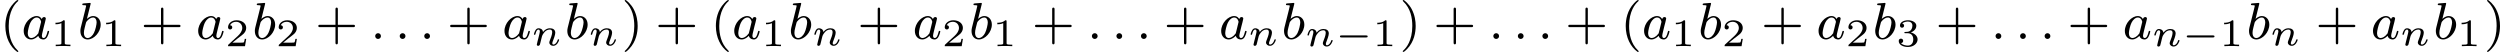
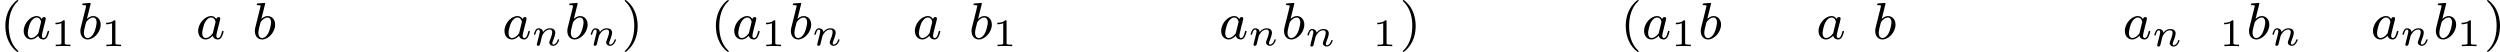
<svg xmlns="http://www.w3.org/2000/svg" xmlns:xlink="http://www.w3.org/1999/xlink" version="1.1" width="767.258pt" height="15.94pt" viewBox="125.777 745.399 767.258 15.94">
  <defs>
-     <path id="g1-0" d="M4.758-1.339C4.854-1.339 5.003-1.339 5.003-1.494S4.854-1.65 4.758-1.65H.992C.897-1.65 .747-1.65 .747-1.494S.897-1.339 .992-1.339H4.758Z" />
    <path id="g2-110" d="M1.751-2.068C1.722-2.523 1.303-2.636 1.076-2.636S.693-2.499 .586-2.307C.436-2.062 .365-1.745 .365-1.722C.365-1.656 .418-1.632 .472-1.632C.568-1.632 .574-1.674 .604-1.769C.723-2.248 .867-2.439 1.058-2.439C1.273-2.439 1.273-2.194 1.273-2.134C1.273-2.038 1.213-1.799 1.172-1.632C1.13-1.47 1.07-1.225 1.04-1.094C.998-.944 .962-.789 .921-.64C.879-.472 .807-.173 .807-.137C.807-.006 .909 .06 1.016 .06S1.225-.012 1.273-.102C1.285-.137 1.339-.347 1.369-.466L1.5-1.004C1.542-1.16 1.566-1.267 1.602-1.405C1.656-1.608 1.865-1.925 2.086-2.146C2.206-2.26 2.463-2.439 2.786-2.439C3.168-2.439 3.168-2.134 3.168-2.02C3.168-1.668 2.911-1.028 2.803-.759C2.768-.658 2.726-.562 2.726-.46C2.726-.155 3.001 .06 3.33 .06C3.933 .06 4.232-.729 4.232-.861C4.232-.873 4.226-.944 4.119-.944C4.035-.944 4.029-.915 3.993-.801C3.897-.484 3.652-.137 3.347-.137C3.234-.137 3.186-.227 3.186-.353C3.186-.472 3.228-.574 3.282-.699C3.371-.933 3.64-1.608 3.64-1.943C3.64-2.433 3.27-2.636 2.815-2.636C2.517-2.636 2.134-2.54 1.751-2.068Z" />
    <path id="g4-49" d="M2.146-3.796C2.146-3.975 2.122-3.975 1.943-3.975C1.548-3.593 .938-3.593 .723-3.593V-3.359C.879-3.359 1.273-3.359 1.632-3.527V-.508C1.632-.311 1.632-.233 1.016-.233H.759V0C1.088-.024 1.554-.024 1.889-.024S2.69-.024 3.019 0V-.233H2.762C2.146-.233 2.146-.311 2.146-.508V-3.796Z" />
-     <path id="g4-50" d="M3.216-1.118H2.995C2.983-1.034 2.923-.64 2.833-.574C2.792-.538 2.307-.538 2.224-.538H1.106L1.871-1.16C2.074-1.321 2.606-1.704 2.792-1.883C2.971-2.062 3.216-2.367 3.216-2.792C3.216-3.539 2.54-3.975 1.739-3.975C.968-3.975 .43-3.467 .43-2.905C.43-2.6 .687-2.564 .753-2.564C.903-2.564 1.076-2.672 1.076-2.887C1.076-3.019 .998-3.21 .735-3.21C.873-3.515 1.237-3.742 1.65-3.742C2.277-3.742 2.612-3.276 2.612-2.792C2.612-2.367 2.331-1.931 1.913-1.548L.496-.251C.436-.191 .43-.185 .43 0H3.031L3.216-1.118Z" />
-     <path id="g4-51" d="M1.757-1.985C2.266-1.985 2.606-1.644 2.606-1.034C2.606-.377 2.212-.09 1.775-.09C1.614-.09 .998-.126 .729-.472C.962-.496 1.058-.652 1.058-.813C1.058-1.016 .915-1.154 .717-1.154C.556-1.154 .377-1.052 .377-.801C.377-.209 1.034 .126 1.793 .126C2.678 .126 3.27-.442 3.27-1.034C3.27-1.47 2.935-1.931 2.224-2.11C2.696-2.266 3.078-2.648 3.078-3.138C3.078-3.616 2.517-3.975 1.799-3.975C1.1-3.975 .568-3.652 .568-3.162C.568-2.905 .765-2.833 .885-2.833C1.04-2.833 1.201-2.941 1.201-3.15C1.201-3.335 1.07-3.443 .909-3.467C1.19-3.778 1.733-3.778 1.787-3.778C2.092-3.778 2.475-3.634 2.475-3.138C2.475-2.809 2.289-2.236 1.692-2.2C1.584-2.194 1.423-2.182 1.369-2.182C1.309-2.176 1.243-2.17 1.243-2.08C1.243-1.985 1.309-1.985 1.411-1.985H1.757Z" />
-     <path id="g3-58" d="M1.618-.438C1.618-.709 1.395-.885 1.18-.885C.925-.885 .733-.677 .733-.446C.733-.175 .956 0 1.172 0C1.427 0 1.618-.207 1.618-.438Z" />
    <path id="g3-97" d="M3.124-3.037C3.053-3.172 2.821-3.515 2.335-3.515C1.387-3.515 .343-2.407 .343-1.227C.343-.399 .877 .08 1.49 .08C2 .08 2.439-.327 2.582-.486C2.726 .064 3.268 .08 3.363 .08C3.73 .08 3.913-.223 3.977-.359C4.136-.646 4.248-1.108 4.248-1.14C4.248-1.188 4.216-1.243 4.121-1.243S4.009-1.196 3.961-.996C3.85-.558 3.698-.143 3.387-.143C3.204-.143 3.132-.295 3.132-.518C3.132-.654 3.204-.925 3.252-1.124S3.419-1.801 3.451-1.945L3.61-2.55C3.65-2.742 3.738-3.076 3.738-3.116C3.738-3.3 3.587-3.363 3.483-3.363C3.363-3.363 3.164-3.284 3.124-3.037ZM2.582-.861C2.184-.311 1.769-.143 1.514-.143C1.148-.143 .964-.478 .964-.893C.964-1.267 1.18-2.12 1.355-2.471C1.586-2.957 1.977-3.292 2.343-3.292C2.861-3.292 3.013-2.71 3.013-2.614C3.013-2.582 2.813-1.801 2.766-1.594C2.662-1.219 2.662-1.203 2.582-.861Z" />
    <path id="g3-98" d="M1.945-5.292C1.953-5.308 1.977-5.412 1.977-5.42C1.977-5.46 1.945-5.531 1.849-5.531C1.817-5.531 1.57-5.507 1.387-5.491L.94-5.46C.765-5.444 .685-5.436 .685-5.292C.685-5.181 .797-5.181 .893-5.181C1.275-5.181 1.275-5.133 1.275-5.061C1.275-5.013 1.196-4.694 1.148-4.511L.454-1.737C.391-1.467 .391-1.347 .391-1.211C.391-.391 .893 .08 1.506 .08C2.487 .08 3.507-1.052 3.507-2.208C3.507-2.997 2.997-3.515 2.359-3.515C1.913-3.515 1.57-3.228 1.395-3.076L1.945-5.292ZM1.506-.143C1.219-.143 .933-.367 .933-.948C.933-1.164 .964-1.363 1.06-1.745C1.116-1.977 1.172-2.2 1.235-2.431C1.275-2.574 1.275-2.59 1.371-2.71C1.642-3.045 2-3.292 2.335-3.292C2.734-3.292 2.885-2.901 2.885-2.542C2.885-2.248 2.71-1.395 2.471-.925C2.264-.494 1.881-.143 1.506-.143Z" />
    <path id="g7-40" d="M2.654 1.993C2.718 1.993 2.813 1.993 2.813 1.897C2.813 1.865 2.805 1.857 2.702 1.753C1.61 .725 1.339-.757 1.339-1.993C1.339-4.288 2.287-5.364 2.694-5.731C2.805-5.834 2.813-5.842 2.813-5.882S2.782-5.978 2.702-5.978C2.574-5.978 2.176-5.571 2.112-5.499C1.044-4.384 .821-2.949 .821-1.993C.821-.207 1.57 1.227 2.654 1.993Z" />
    <path id="g7-41" d="M2.463-1.993C2.463-2.75 2.335-3.658 1.841-4.599C1.451-5.332 .725-5.978 .582-5.978C.502-5.978 .478-5.922 .478-5.882C.478-5.85 .478-5.834 .574-5.738C1.69-4.678 1.945-3.22 1.945-1.993C1.945 .295 .996 1.379 .59 1.745C.486 1.849 .478 1.857 .478 1.897S.502 1.993 .582 1.993C.709 1.993 1.108 1.586 1.172 1.514C2.24 .399 2.463-1.036 2.463-1.993Z" />
-     <path id="g7-43" d="M3.475-1.809H5.818C5.93-1.809 6.105-1.809 6.105-1.993S5.93-2.176 5.818-2.176H3.475V-4.527C3.475-4.639 3.475-4.814 3.292-4.814S3.108-4.639 3.108-4.527V-2.176H.757C.646-2.176 .47-2.176 .47-1.993S.646-1.809 .757-1.809H3.108V.542C3.108 .654 3.108 .829 3.292 .829S3.475 .654 3.475 .542V-1.809Z" />
  </defs>
  <g id="page5" transform="matrix(2 0 0 2 0 0)">
    <use x="62.888" y="378.677" xlink:href="#g7-40" />
    <use x="66.182" y="378.677" xlink:href="#g3-97" />
    <use x="70.68" y="379.784" xlink:href="#g4-49" />
    <use x="74.831" y="378.677" xlink:href="#g3-98" />
    <use x="78.453" y="379.784" xlink:href="#g4-49" />
    <use x="84.486" y="378.677" xlink:href="#g7-43" />
    <use x="92.955" y="378.677" xlink:href="#g3-97" />
    <use x="97.453" y="379.784" xlink:href="#g4-50" />
    <use x="101.604" y="378.677" xlink:href="#g3-98" />
    <use x="105.226" y="379.784" xlink:href="#g4-50" />
    <use x="111.259" y="378.677" xlink:href="#g7-43" />
    <use x="119.728" y="378.677" xlink:href="#g3-58" />
    <use x="123.491" y="378.677" xlink:href="#g3-58" />
    <use x="127.255" y="378.677" xlink:href="#g3-58" />
    <use x="131.489" y="378.677" xlink:href="#g7-43" />
    <use x="139.958" y="378.677" xlink:href="#g3-97" />
    <use x="144.456" y="379.673" xlink:href="#g2-110" />
    <use x="149.554" y="378.677" xlink:href="#g3-98" />
    <use x="153.177" y="379.673" xlink:href="#g2-110" />
    <use x="158.276" y="378.677" xlink:href="#g7-41" />
    <use x="163.451" y="378.677" xlink:href="#g7-43" />
    <use x="171.919" y="378.677" xlink:href="#g7-40" />
    <use x="175.213" y="378.677" xlink:href="#g3-97" />
    <use x="179.711" y="379.784" xlink:href="#g4-49" />
    <use x="183.862" y="378.677" xlink:href="#g3-98" />
    <use x="187.484" y="379.673" xlink:href="#g2-110" />
    <use x="194.465" y="378.677" xlink:href="#g7-43" />
    <use x="202.933" y="378.677" xlink:href="#g3-97" />
    <use x="207.431" y="379.784" xlink:href="#g4-50" />
    <use x="211.582" y="378.677" xlink:href="#g3-98" />
    <use x="215.205" y="379.784" xlink:href="#g4-49" />
    <use x="221.238" y="378.677" xlink:href="#g7-43" />
    <use x="229.706" y="378.677" xlink:href="#g3-58" />
    <use x="233.47" y="378.677" xlink:href="#g3-58" />
    <use x="237.234" y="378.677" xlink:href="#g3-58" />
    <use x="241.468" y="378.677" xlink:href="#g7-43" />
    <use x="249.936" y="378.677" xlink:href="#g3-97" />
    <use x="254.434" y="379.673" xlink:href="#g2-110" />
    <use x="259.533" y="378.677" xlink:href="#g3-98" />
    <use x="263.156" y="379.784" xlink:href="#g2-110" />
    <use x="267.757" y="379.784" xlink:href="#g1-0" />
    <use x="273.513" y="379.784" xlink:href="#g4-49" />
    <use x="277.664" y="378.677" xlink:href="#g7-41" />
    <use x="282.839" y="378.677" xlink:href="#g7-43" />
    <use x="291.307" y="378.677" xlink:href="#g3-58" />
    <use x="295.071" y="378.677" xlink:href="#g3-58" />
    <use x="298.835" y="378.677" xlink:href="#g3-58" />
    <use x="303.069" y="378.677" xlink:href="#g7-43" />
    <use x="311.537" y="378.677" xlink:href="#g7-40" />
    <use x="314.83" y="378.677" xlink:href="#g3-97" />
    <use x="319.329" y="379.784" xlink:href="#g4-49" />
    <use x="323.48" y="378.677" xlink:href="#g3-98" />
    <use x="327.102" y="379.784" xlink:href="#g4-50" />
    <use x="333.135" y="378.677" xlink:href="#g7-43" />
    <use x="341.603" y="378.677" xlink:href="#g3-97" />
    <use x="346.101" y="379.784" xlink:href="#g4-50" />
    <use x="350.252" y="378.677" xlink:href="#g3-98" />
    <use x="353.875" y="379.784" xlink:href="#g4-51" />
    <use x="359.908" y="378.677" xlink:href="#g7-43" />
    <use x="368.376" y="378.677" xlink:href="#g3-58" />
    <use x="372.14" y="378.677" xlink:href="#g3-58" />
    <use x="375.904" y="378.677" xlink:href="#g3-58" />
    <use x="380.138" y="378.677" xlink:href="#g7-43" />
    <use x="388.606" y="378.677" xlink:href="#g3-97" />
    <use x="393.104" y="379.784" xlink:href="#g2-110" />
    <use x="397.705" y="379.784" xlink:href="#g1-0" />
    <use x="403.461" y="379.784" xlink:href="#g4-49" />
    <use x="407.612" y="378.677" xlink:href="#g3-98" />
    <use x="411.235" y="379.673" xlink:href="#g2-110" />
    <use x="418.216" y="378.677" xlink:href="#g7-43" />
    <use x="426.684" y="378.677" xlink:href="#g3-97" />
    <use x="431.182" y="379.673" xlink:href="#g2-110" />
    <use x="436.281" y="378.677" xlink:href="#g3-98" />
    <use x="439.903" y="379.784" xlink:href="#g4-49" />
    <use x="444.055" y="378.677" xlink:href="#g7-41" />
  </g>
</svg>